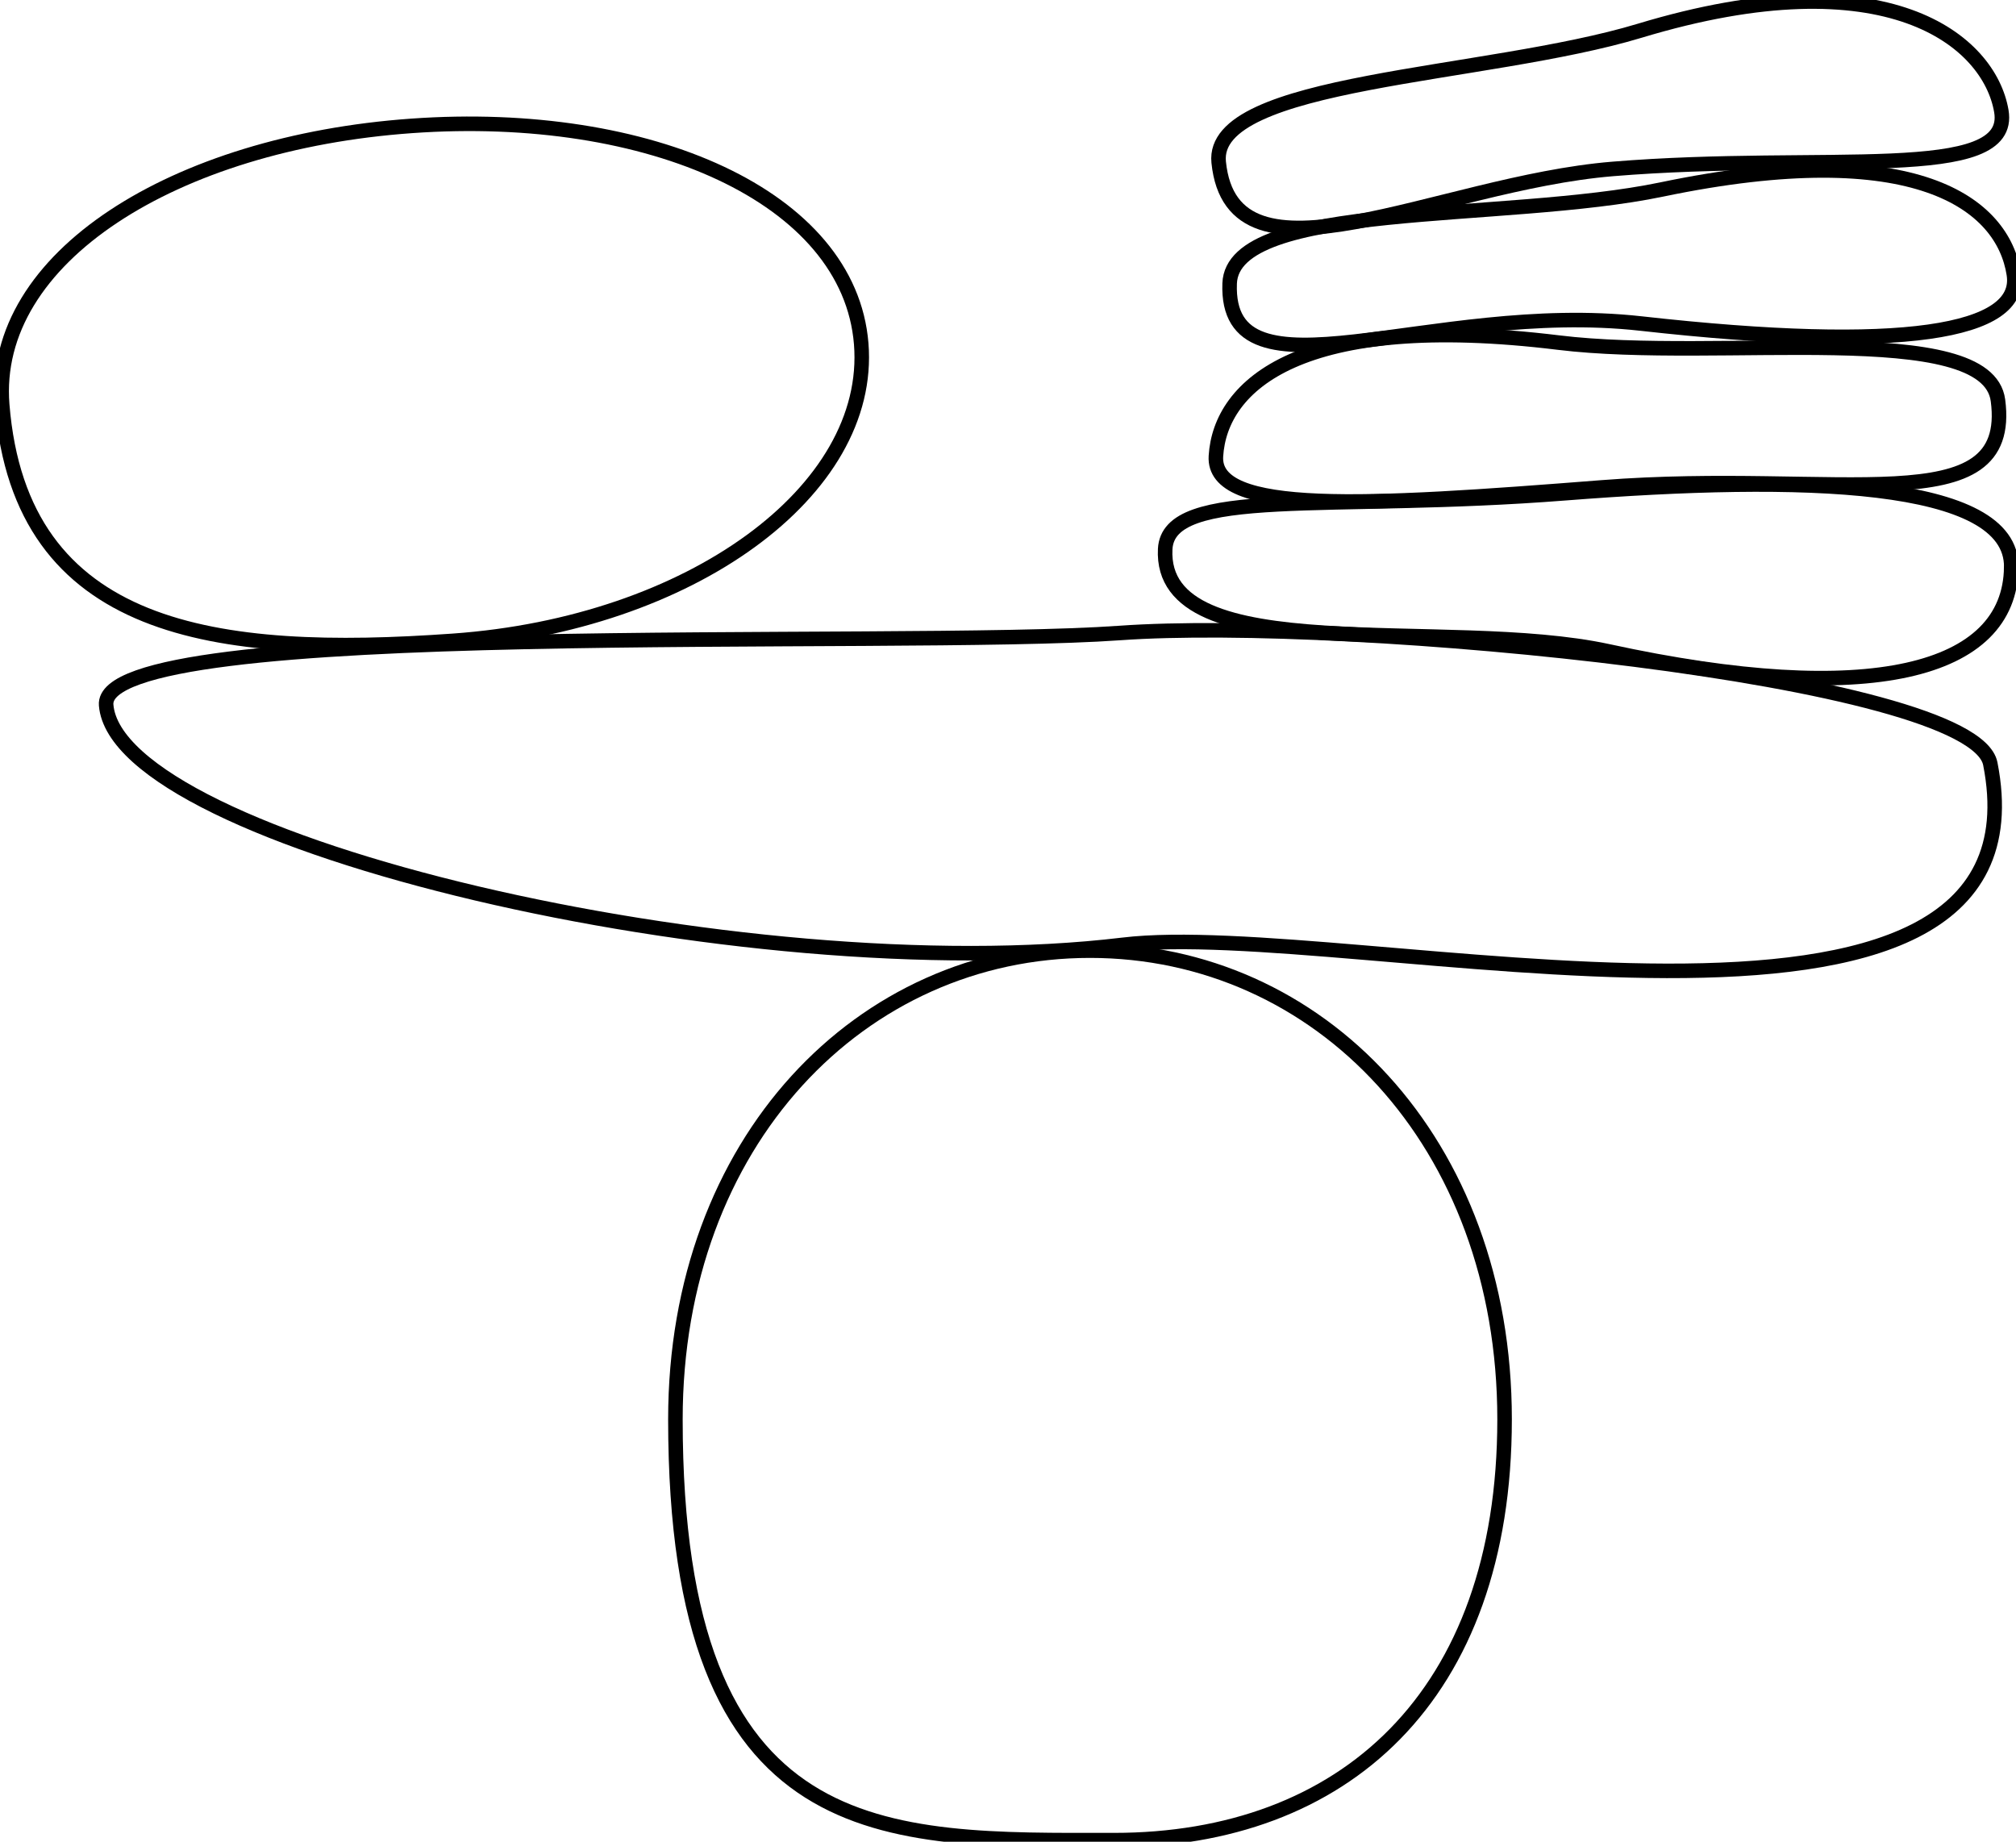
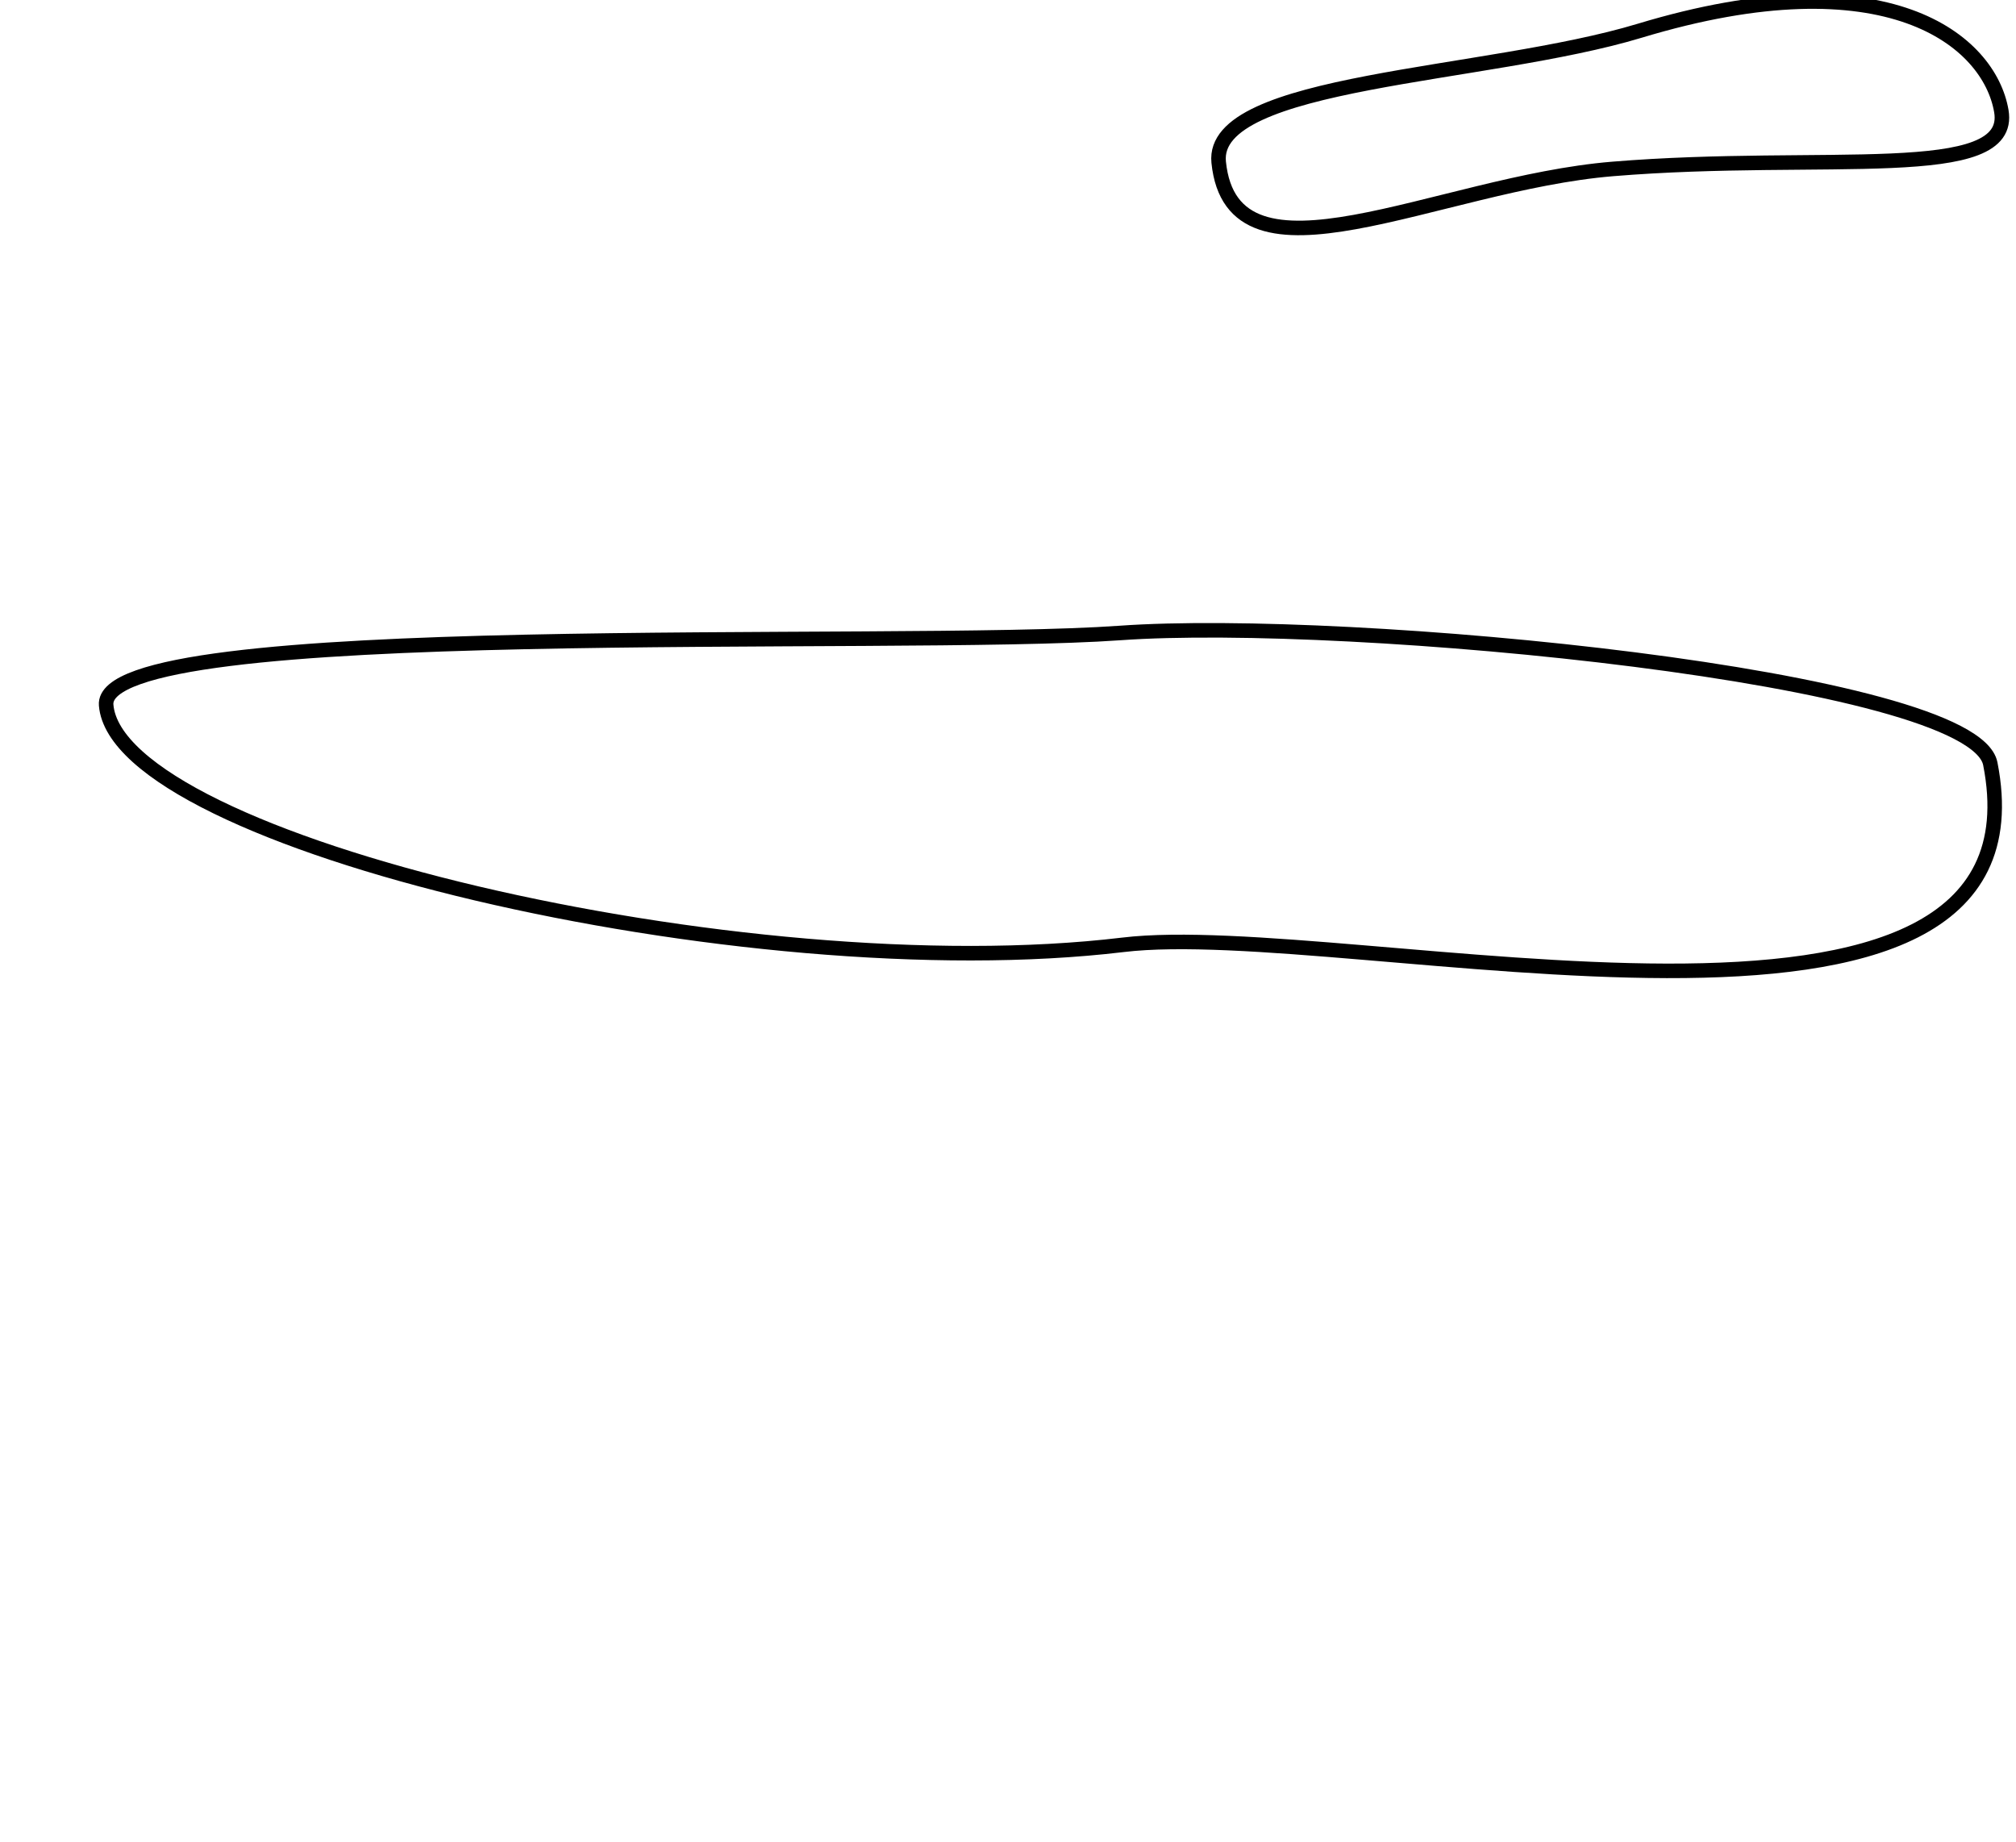
<svg xmlns="http://www.w3.org/2000/svg" width="208" height="190" viewBox="0 0 208 190" fill="none">
  <g clip-path="url(#clip0_4285_283)">
-     <path d="M155.235 146.422C155.235 175.074 138.557 189.838 114.932 189.838C91.308 189.838 69.685 190.878 69.685 146.422C69.685 117.77 88.835 98.072 112.46 98.072C136.085 98.072 155.235 117.77 155.235 146.422Z" stroke="#43402E" style="stroke:#43402E;stroke:color(display-p3 0.262 0.253 0.181);stroke-opacity:1;" stroke-width="1.5" stroke-miterlimit="10" />
-     <path d="M88.855 35.464C90.08 50.652 71.231 64.371 46.758 66.111C22.283 67.851 2.129 65.326 0.227 41.763C-0.997 26.579 18.002 14.726 42.476 12.986C66.95 11.246 87.631 20.276 88.855 35.464Z" stroke="#43402E" style="stroke:#43402E;stroke:color(display-p3 0.262 0.253 0.181);stroke-opacity:1;" stroke-width="1.5" stroke-miterlimit="10" />
-     <path d="M207.509 58.52C207.378 69.362 192.846 73.043 165.947 67.196C149.248 63.567 119.589 69.22 120.218 56.651C120.545 50.103 137.01 52.802 161.47 50.884C185.927 48.967 207.619 49.528 207.512 58.52H207.509Z" stroke="#43402E" style="stroke:#43402E;stroke:color(display-p3 0.262 0.253 0.181);stroke-opacity:1;" stroke-width="1.5" stroke-miterlimit="10" />
-     <path d="M125.452 47.065C125.895 39.739 134.145 32.077 160.816 35.345C177.374 37.372 205.022 32.81 206.14 41.305C207.825 54.123 189.72 48.369 165.259 50.284C140.802 52.202 125.084 53.141 125.452 47.065Z" stroke="#43402E" style="stroke:#43402E;stroke:color(display-p3 0.262 0.253 0.181);stroke-opacity:1;" stroke-width="1.5" stroke-miterlimit="10" />
-     <path d="M207.78 28.29C206.649 21.029 197.711 14.08 171.452 19.547C155.149 22.94 127.178 20.69 126.868 29.242C126.397 42.151 147.601 30.947 169.313 33.378C196.263 36.397 208.719 34.312 207.78 28.293V28.29Z" stroke="#43402E" style="stroke:#43402E;stroke:color(display-p3 0.262 0.253 0.181);stroke-opacity:1;" stroke-width="1.5" stroke-miterlimit="10" />
    <path d="M206.487 11.459C205.246 4.213 194.768 -4.569 169.166 3.174C153.272 7.978 124.874 8.214 125.737 16.731C127.161 30.766 148.282 18.917 166.38 17.429C188.231 15.63 207.773 18.962 206.487 11.459Z" stroke="#43402E" style="stroke:#43402E;stroke:color(display-p3 0.262 0.253 0.181);stroke-opacity:1;" stroke-width="1.5" stroke-miterlimit="10" />
    <path d="M205.348 78.787C212.219 113.677 139.296 94.659 115.86 97.472C76.819 102.16 12.094 86.894 10.952 72.736C10.216 63.612 92.012 66.976 115.568 65.301C139.124 63.625 203.577 69.789 205.348 78.787Z" stroke="#43402E" style="stroke:#43402E;stroke:color(display-p3 0.262 0.253 0.181);stroke-opacity:1;" stroke-width="1.5" stroke-miterlimit="10" />
  </g>
  <defs>
    <clipPath id="clip0_4285_283">
      <rect width="208" height="190" fill="white" style="fill:white;fill-opacity:1;" />
    </clipPath>
  </defs>
</svg>